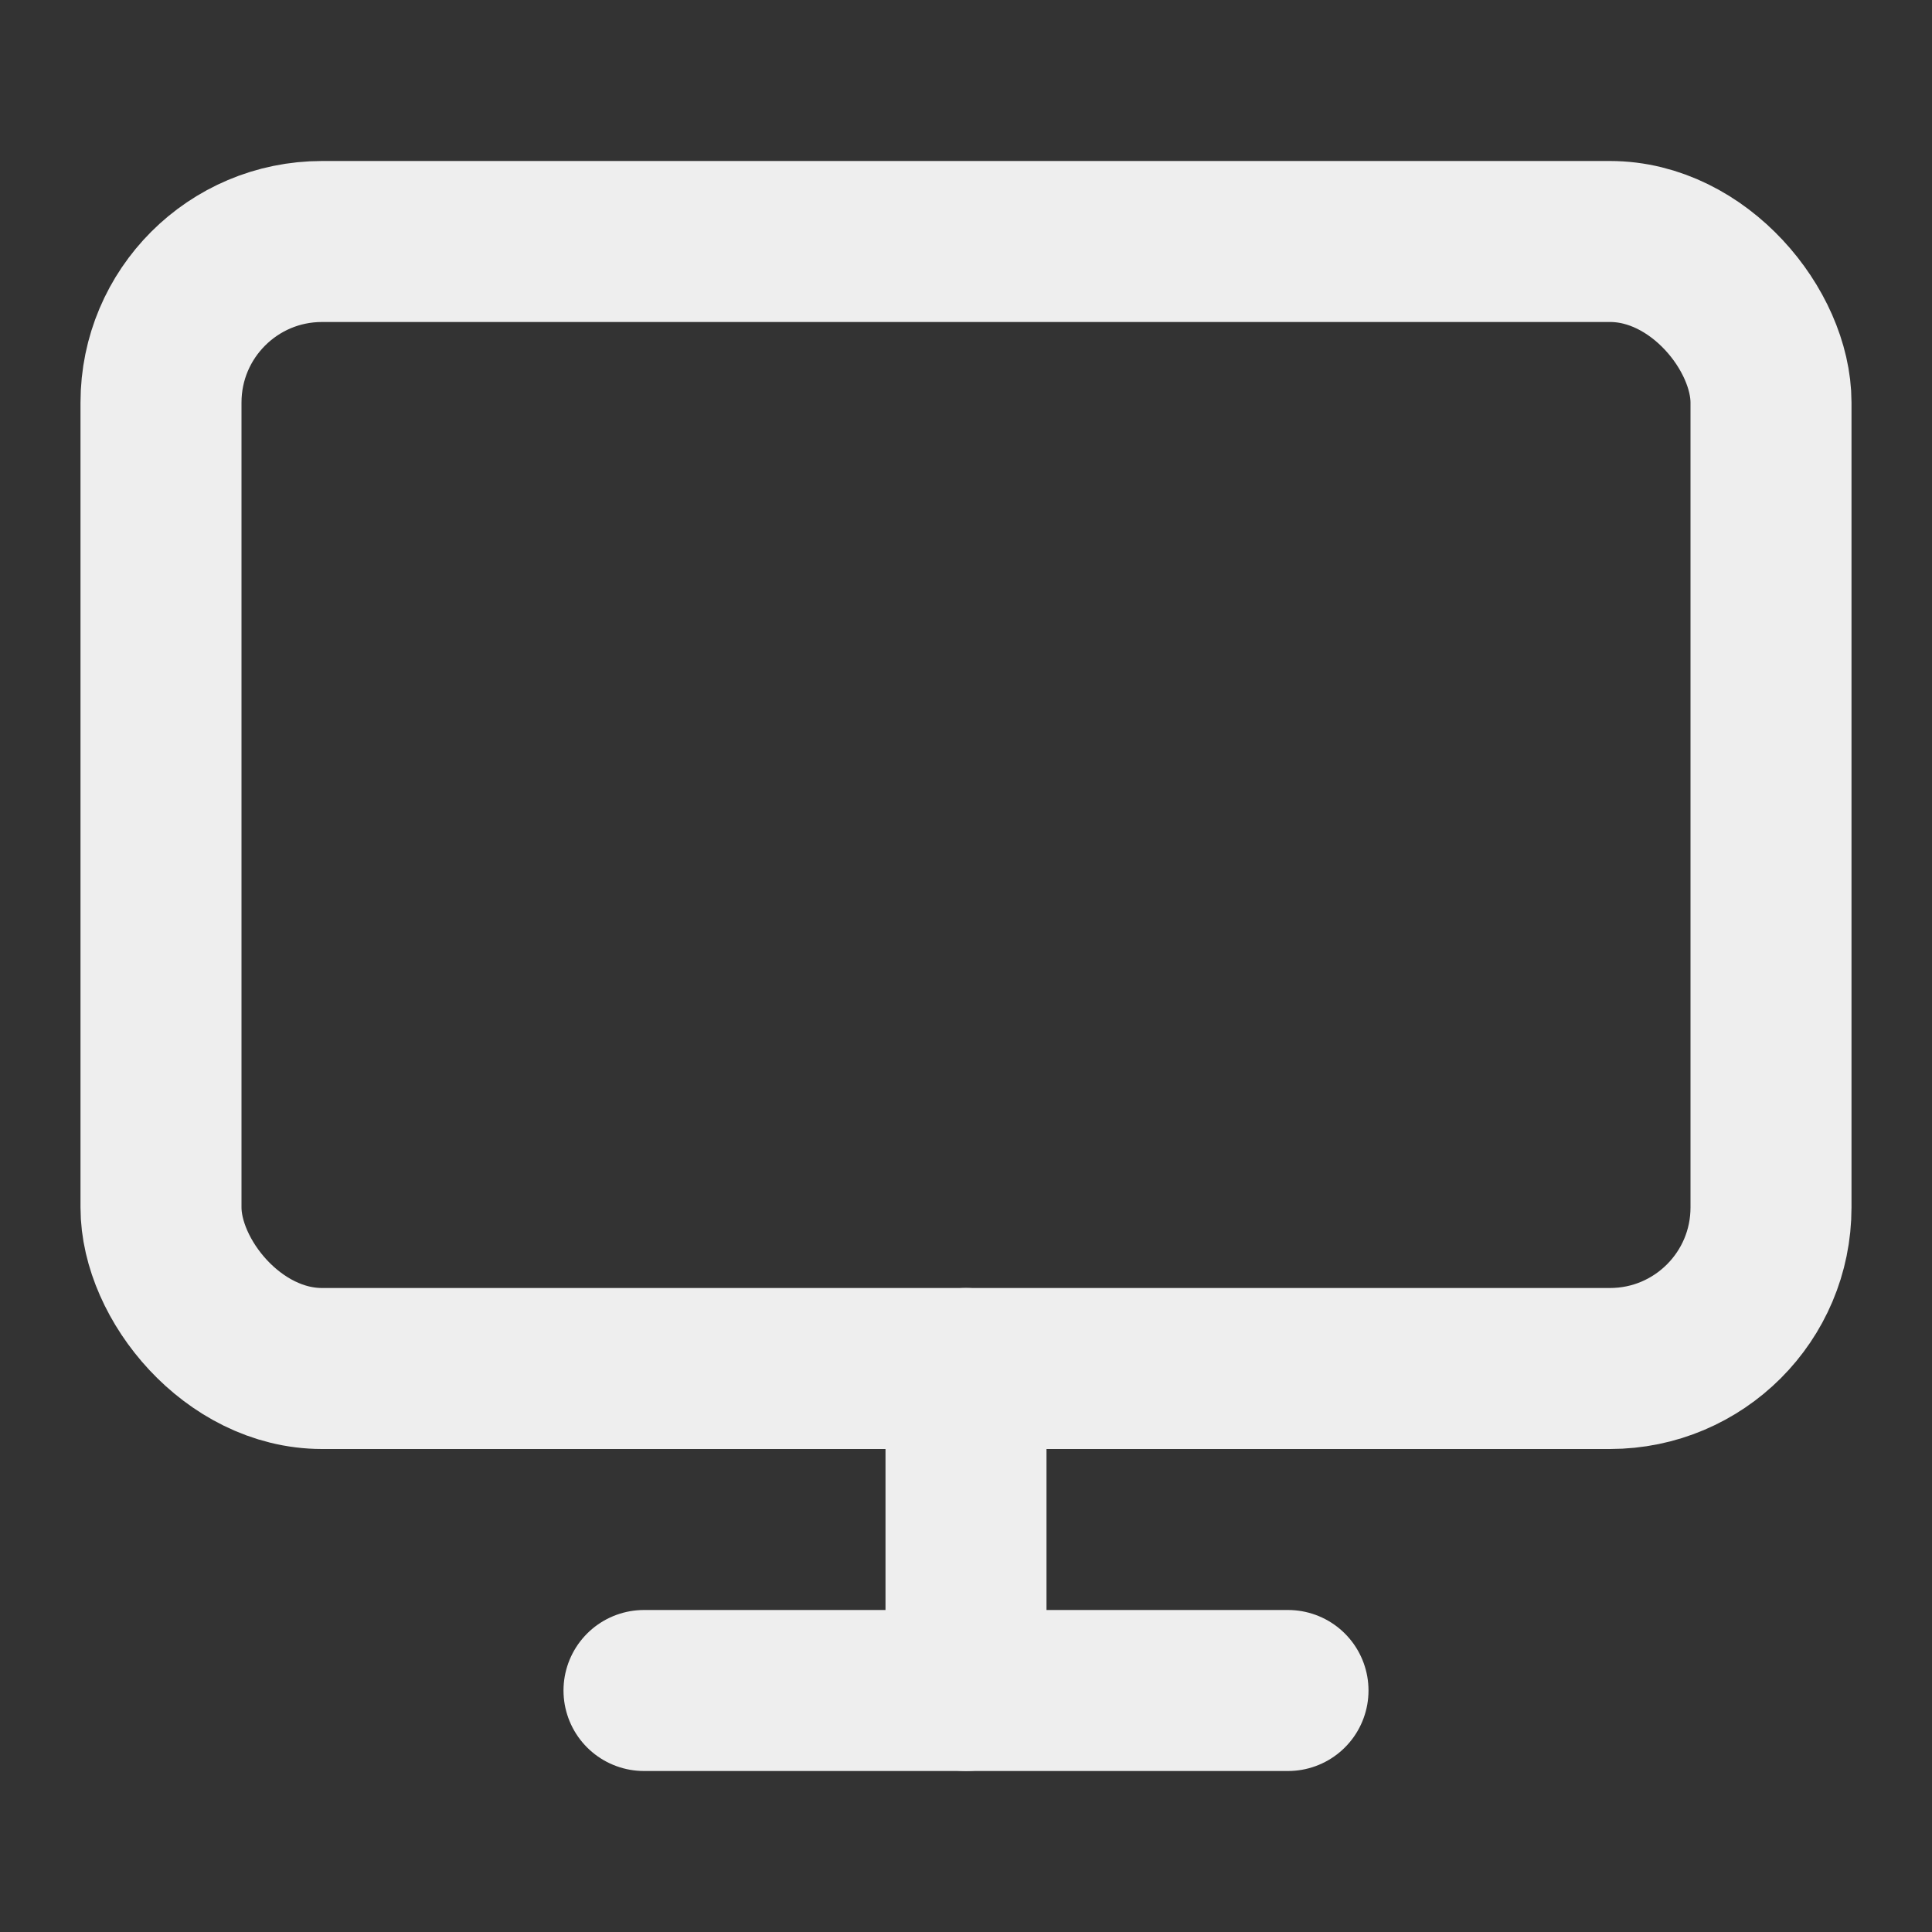
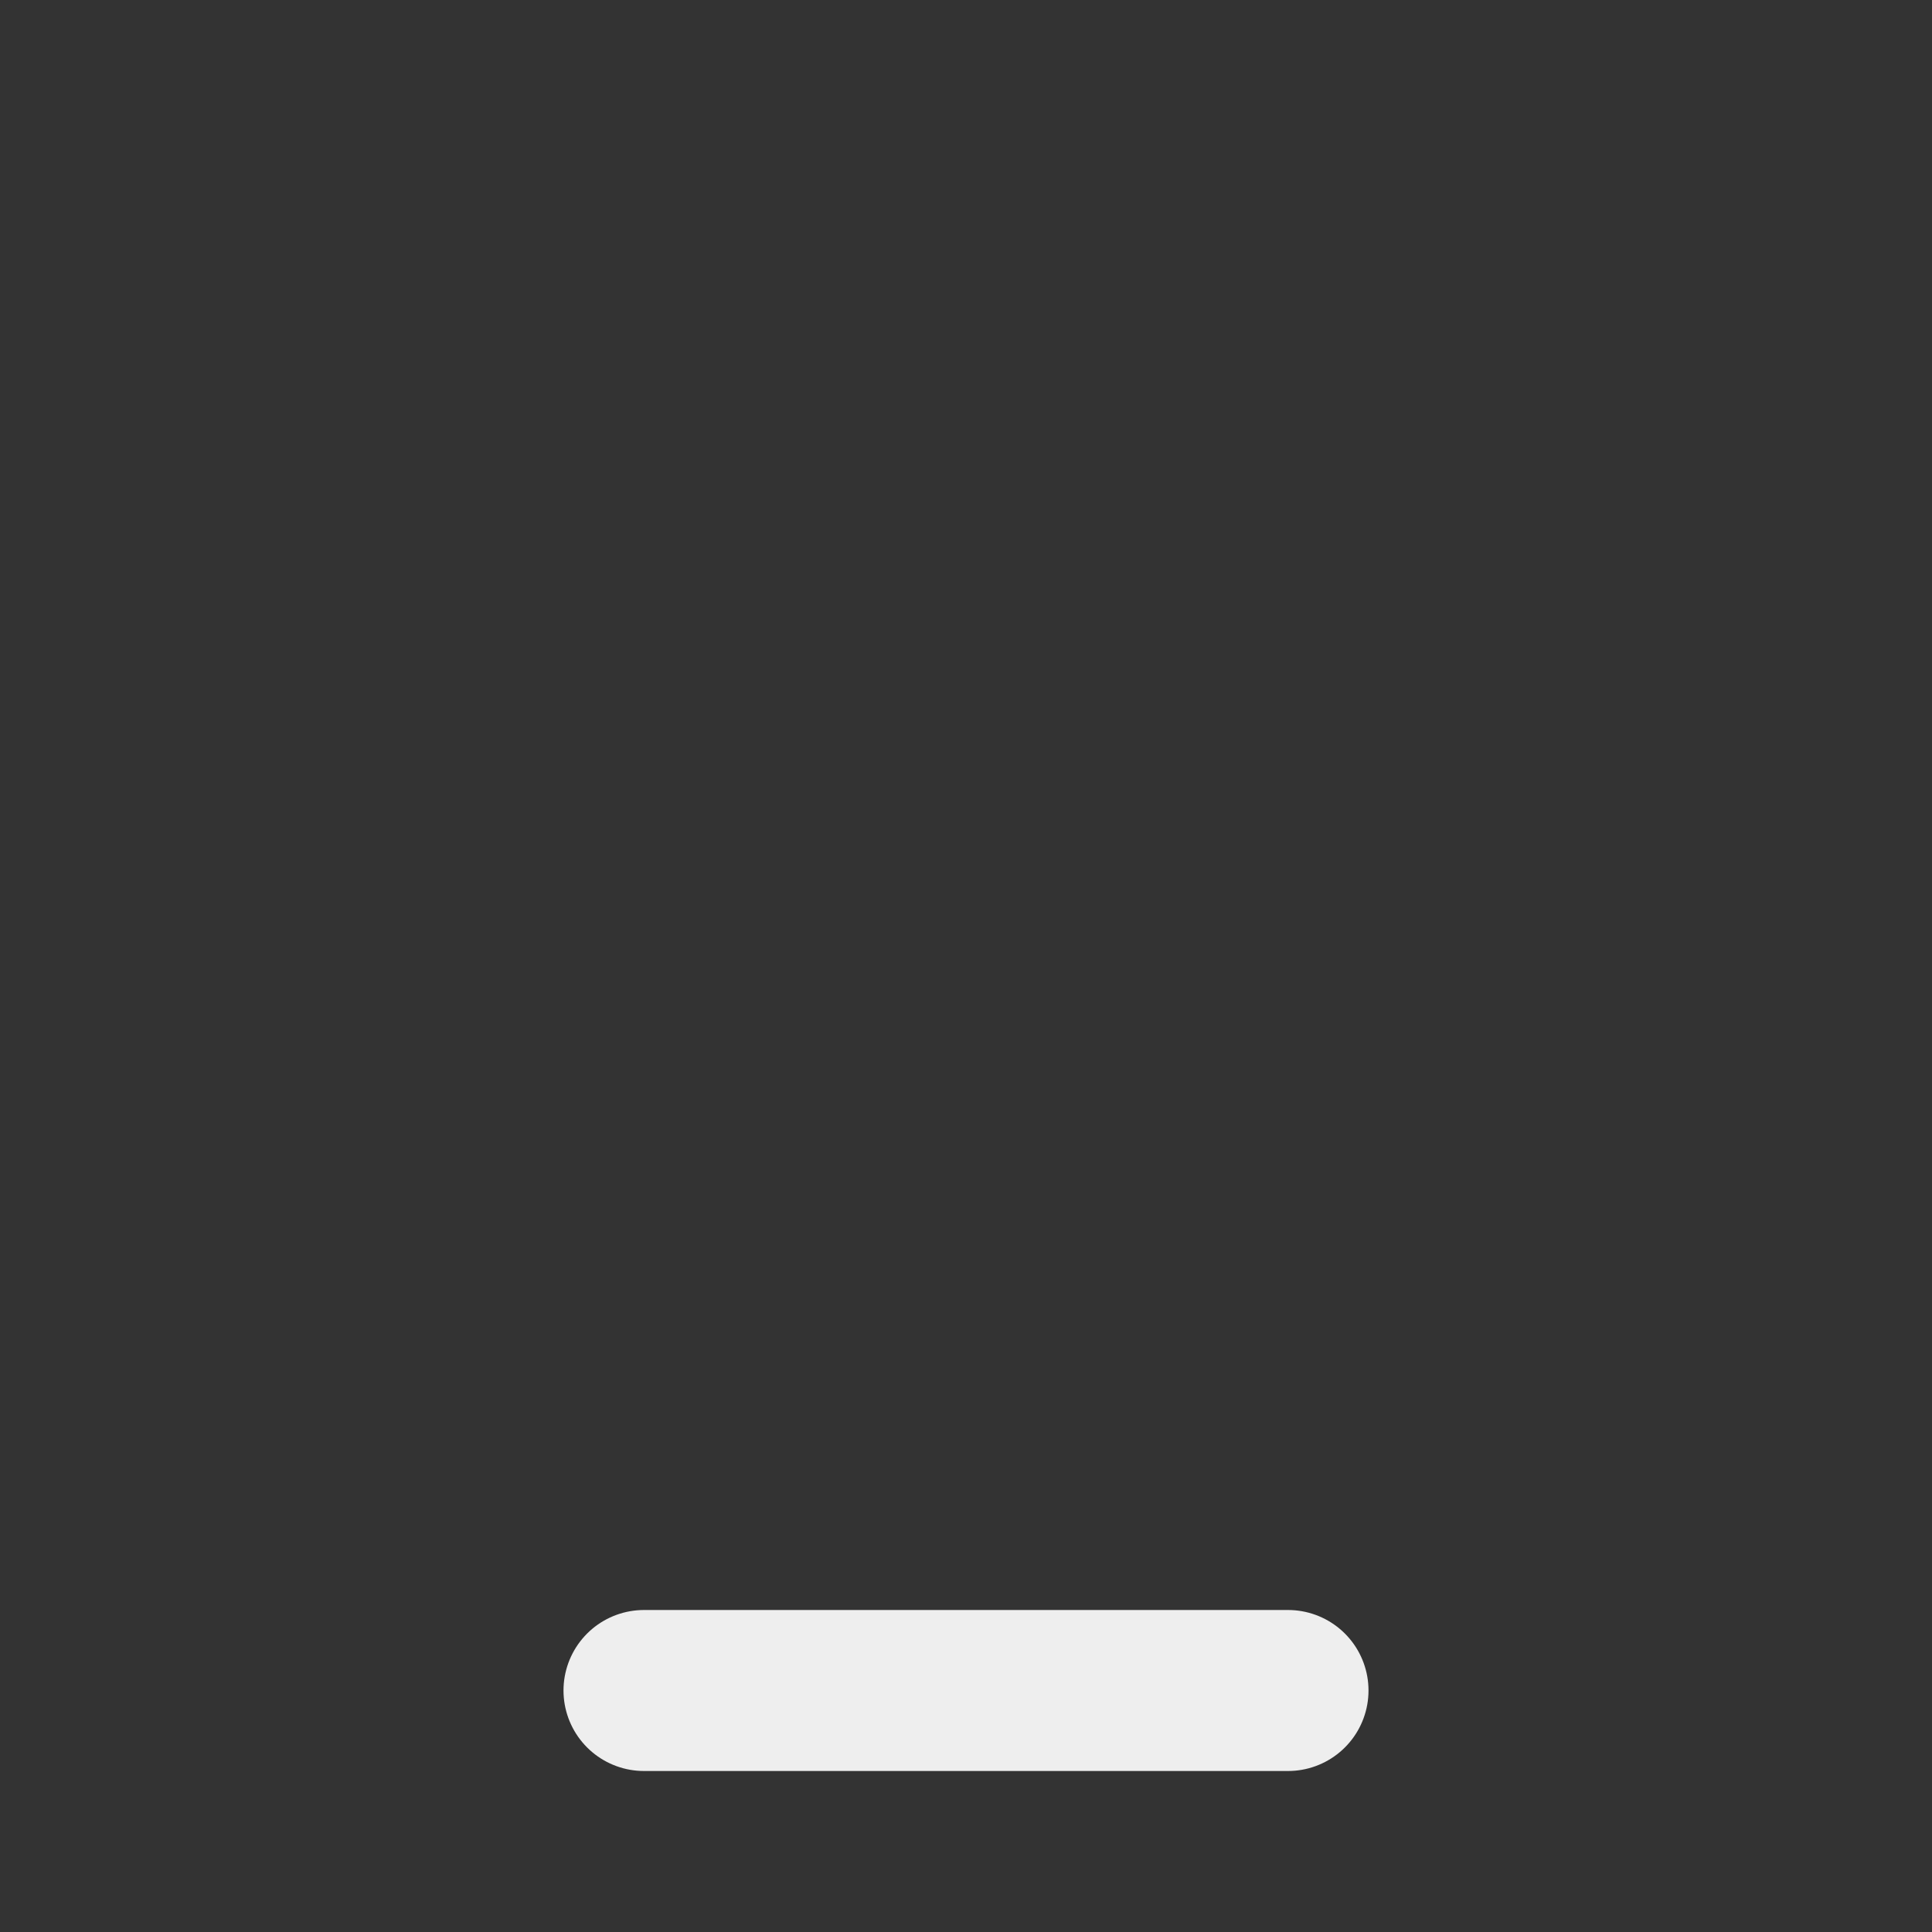
<svg xmlns="http://www.w3.org/2000/svg" width="24" height="24" viewBox="0 0 24 24" fill="none" stroke="#eee" stroke-width="2" stroke-linecap="round" stroke-linejoin="round" class="feather feather-monitor">
  <rect x="0" y="0" width="24" height="24" fill="#333333" stroke="none" />
-   <rect x="2" y="3" width="20" height="14" rx="2" ry="2" />
  <line x1="8" y1="21" x2="16" y2="21" />
-   <line x1="12" y1="17" x2="12" y2="21" />
</svg>